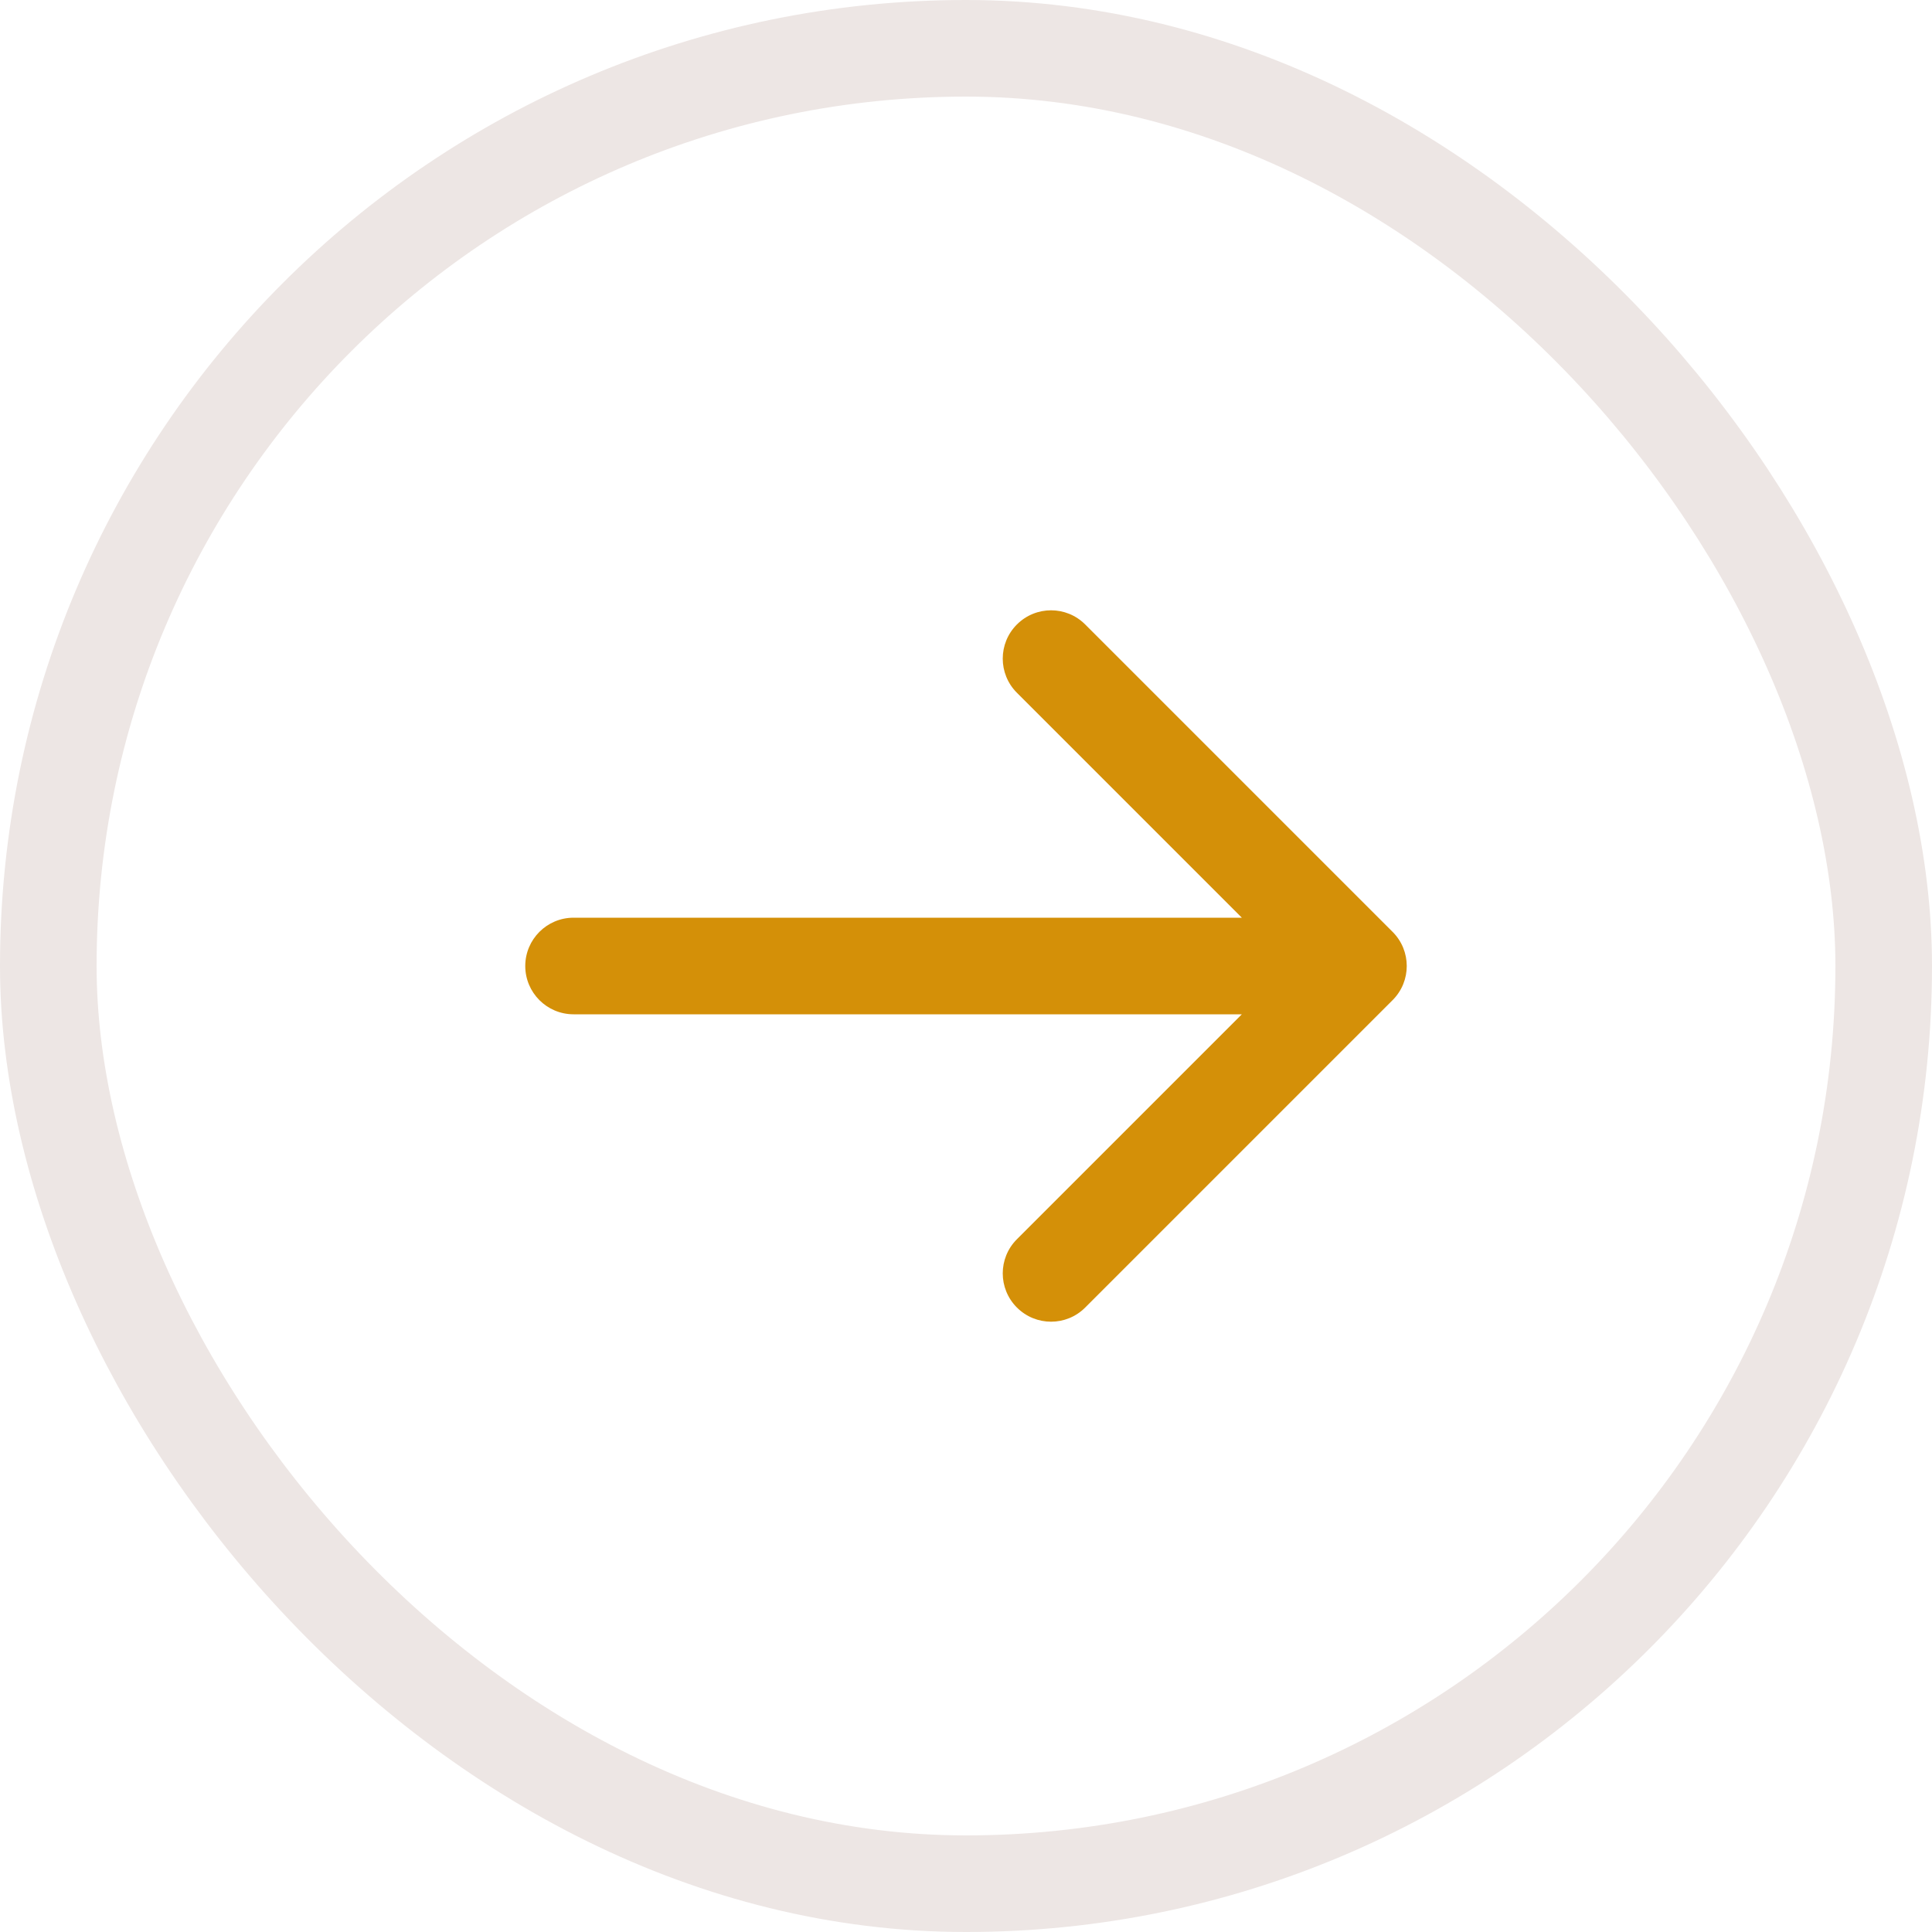
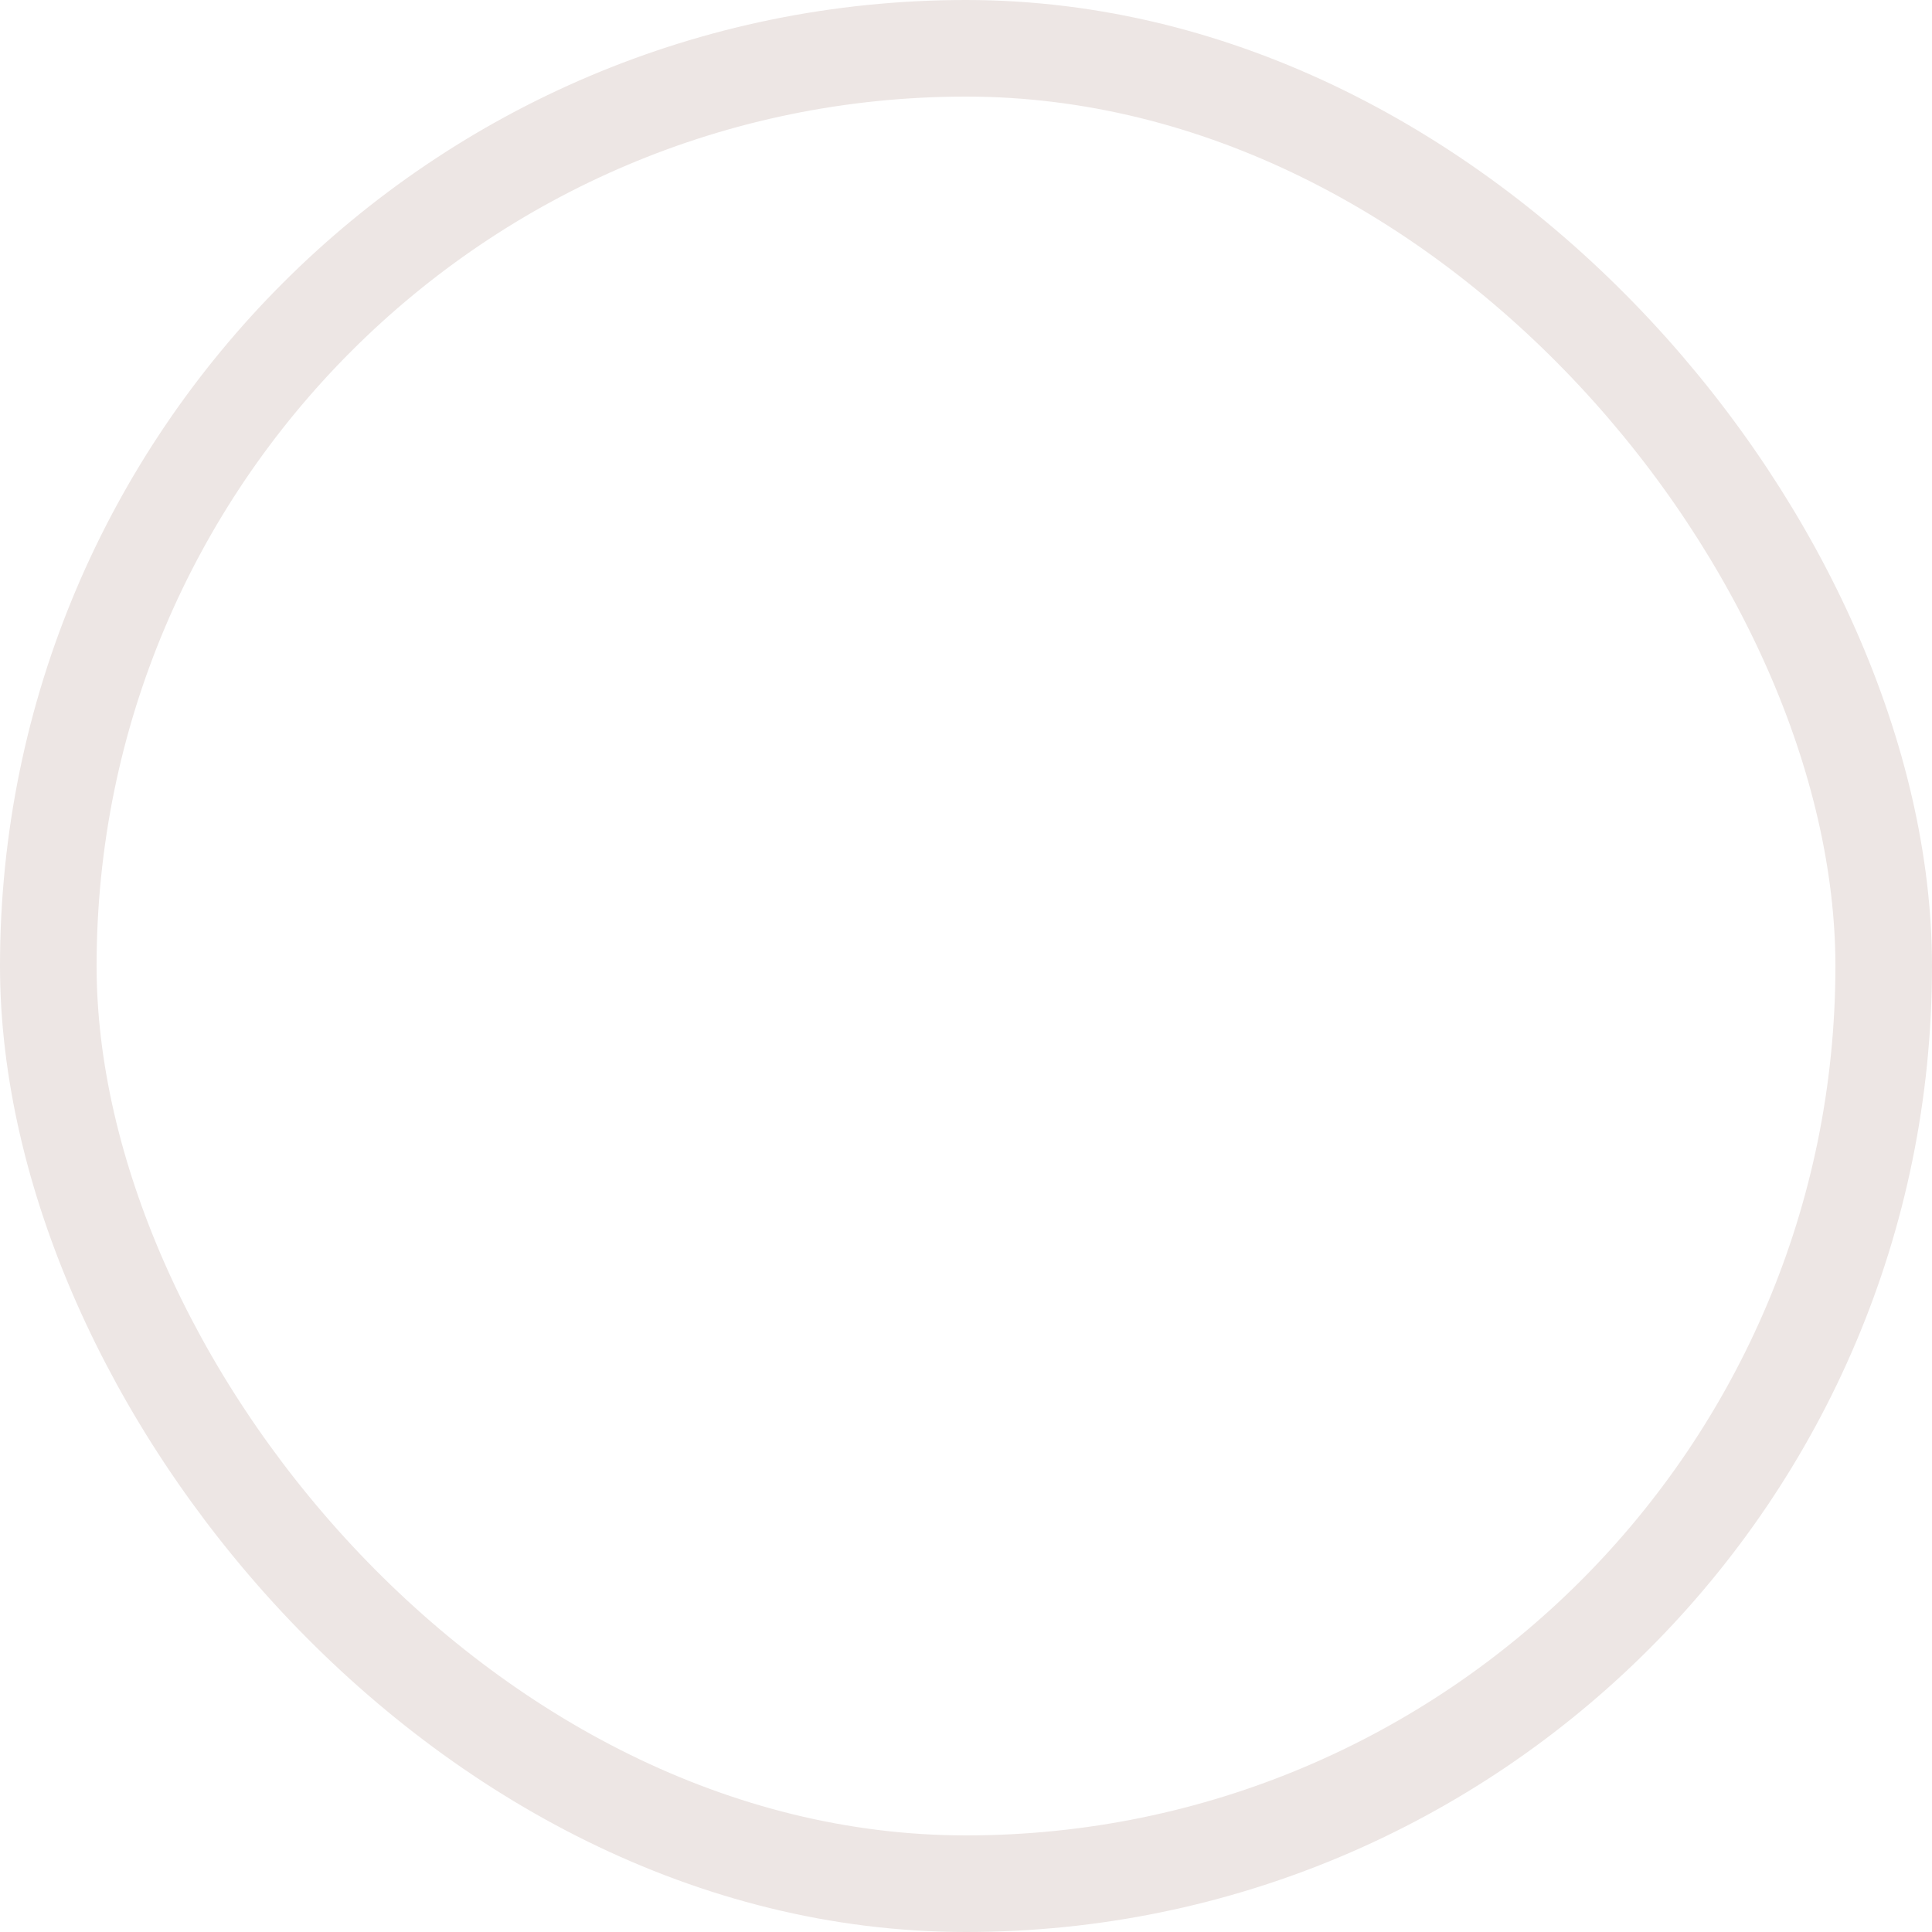
<svg xmlns="http://www.w3.org/2000/svg" width="40" height="40" viewBox="0 0 40 40" fill="none">
  <g id="Component 7">
    <rect x="1" y="1" width="38" height="38" rx="19" stroke="#EDE6E4" stroke-width="2" />
-     <path id="Arrow 2" d="M11.875 19C11.323 19 10.875 19.448 10.875 20C10.875 20.552 11.323 21 11.875 21L11.875 19ZM28.832 20.707C29.223 20.317 29.223 19.683 28.832 19.293L22.468 12.929C22.078 12.538 21.445 12.538 21.054 12.929C20.663 13.319 20.663 13.953 21.054 14.343L26.711 20L21.054 25.657C20.663 26.047 20.663 26.68 21.054 27.071C21.445 27.462 22.078 27.462 22.468 27.071L28.832 20.707ZM11.875 21L28.125 21L28.125 19L11.875 19L11.875 21Z" fill="#D49008" />
  </g>
</svg>